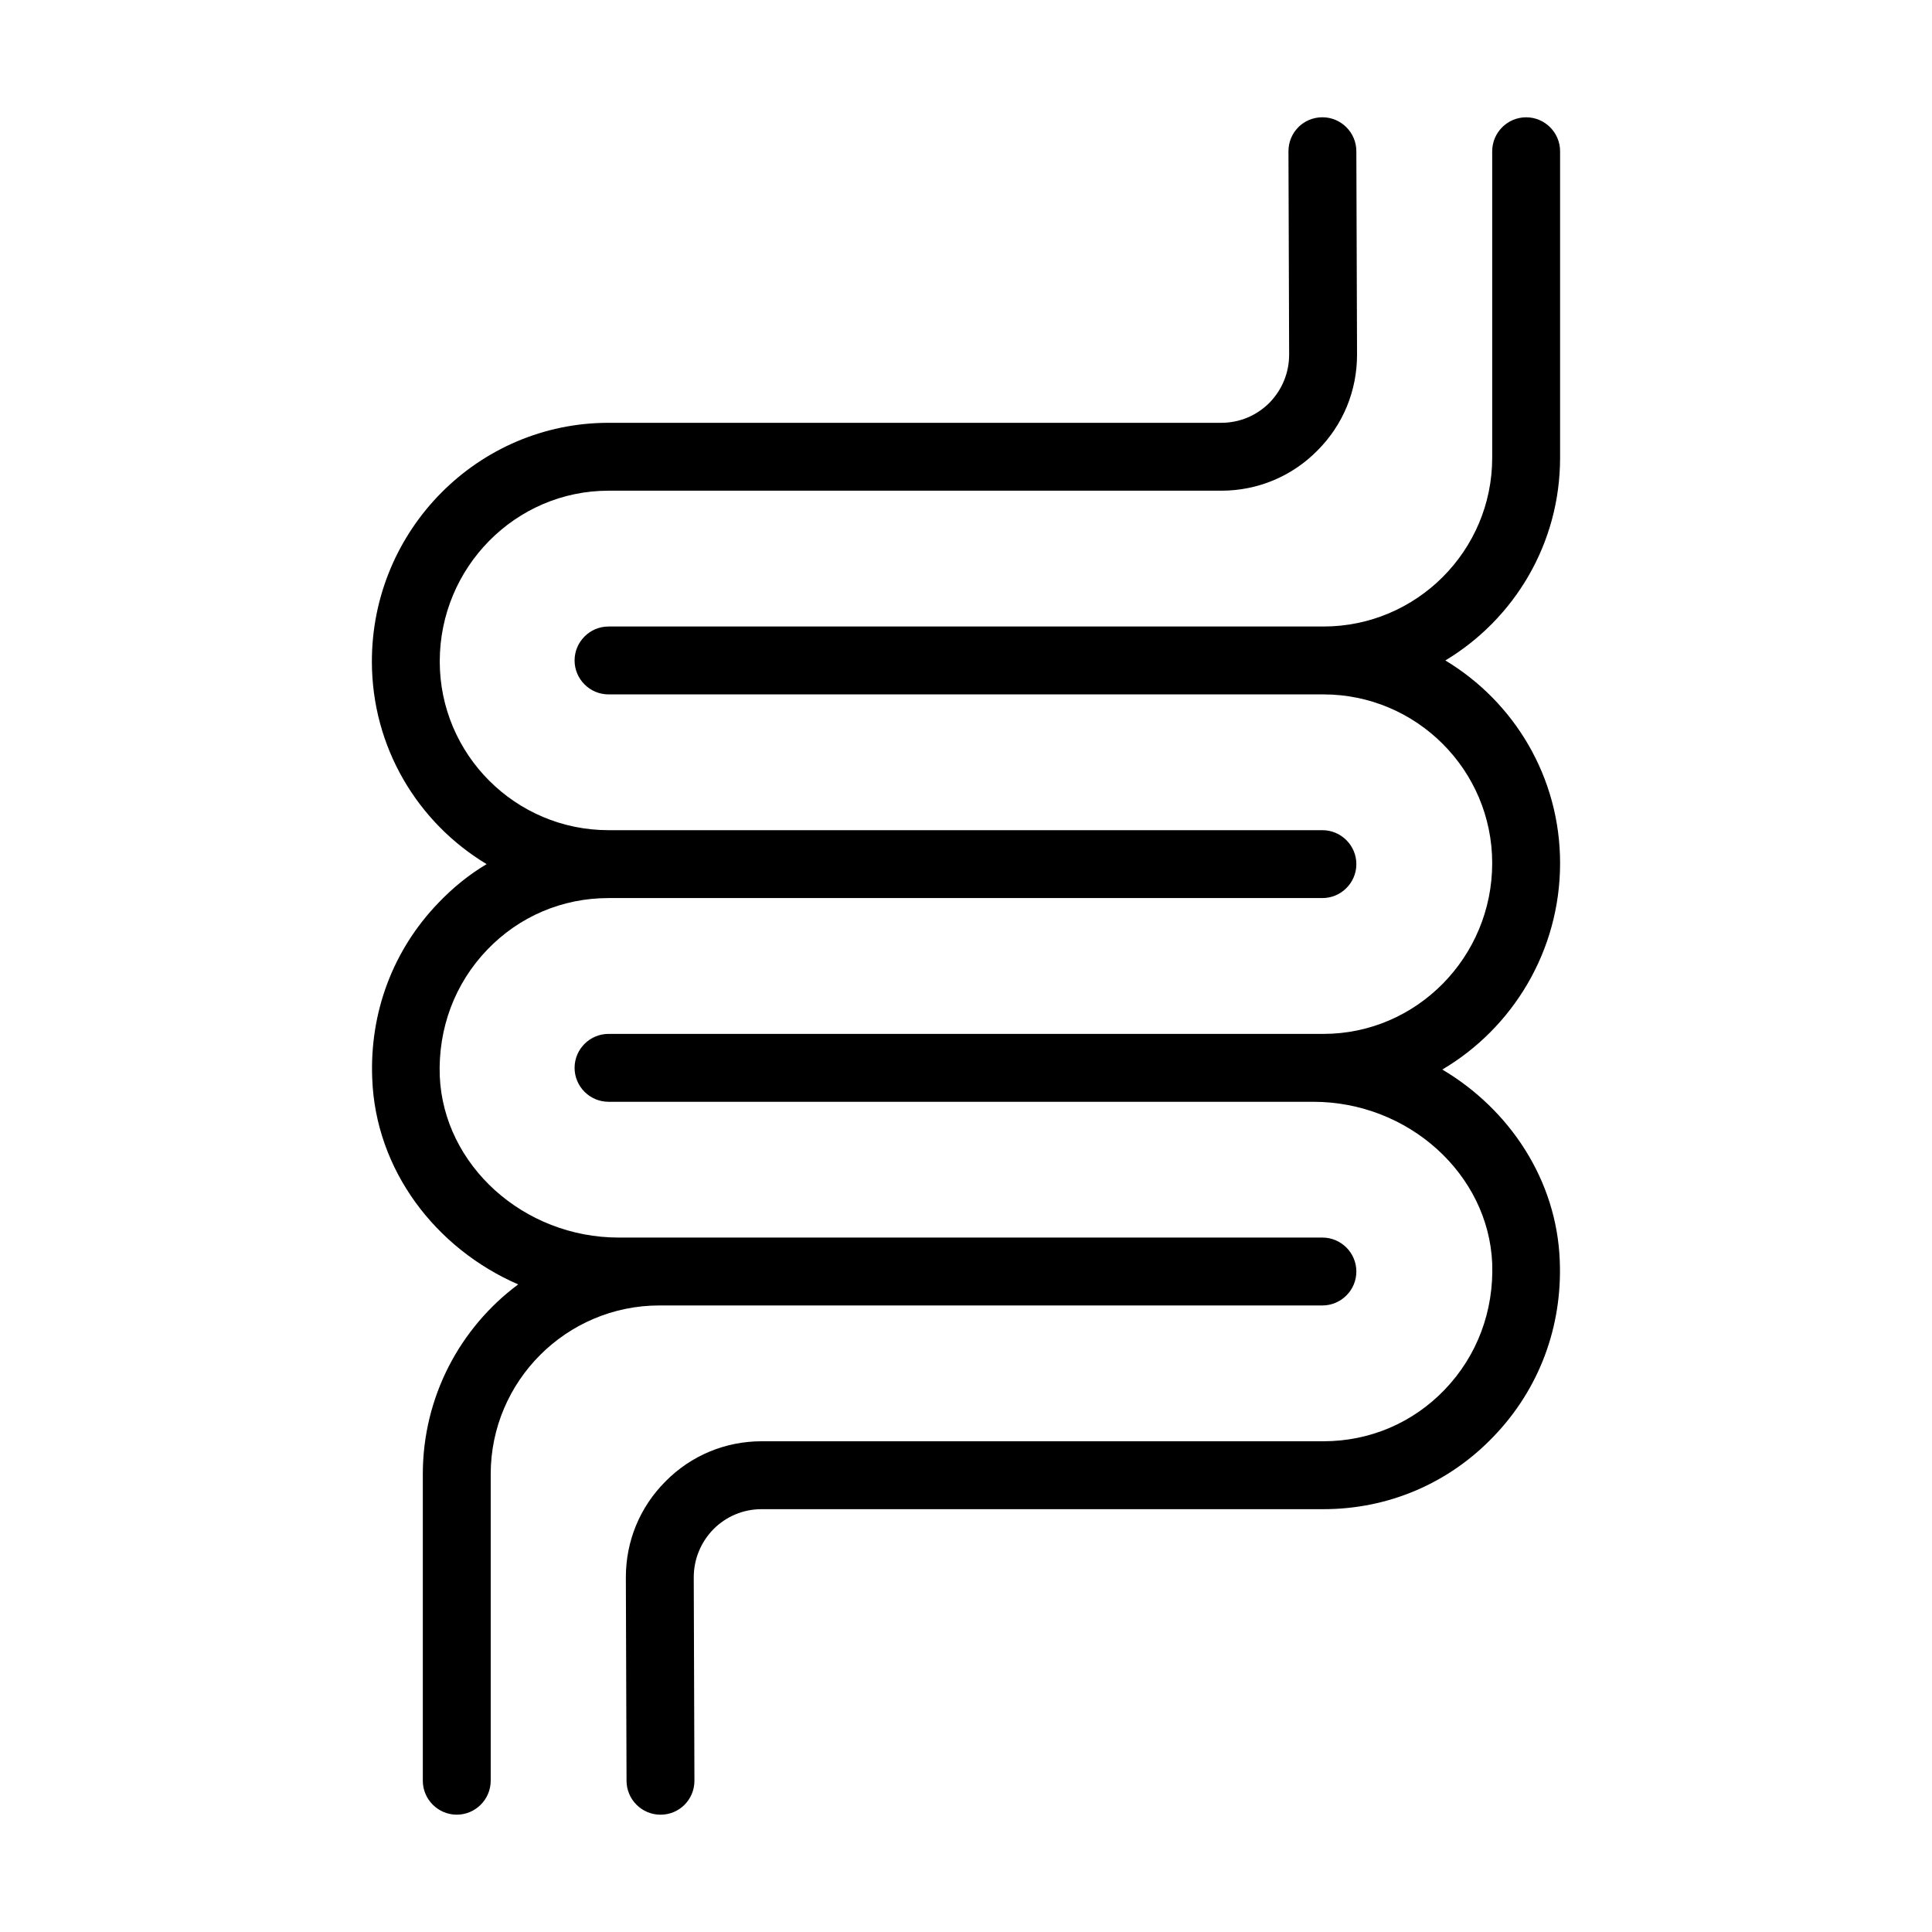
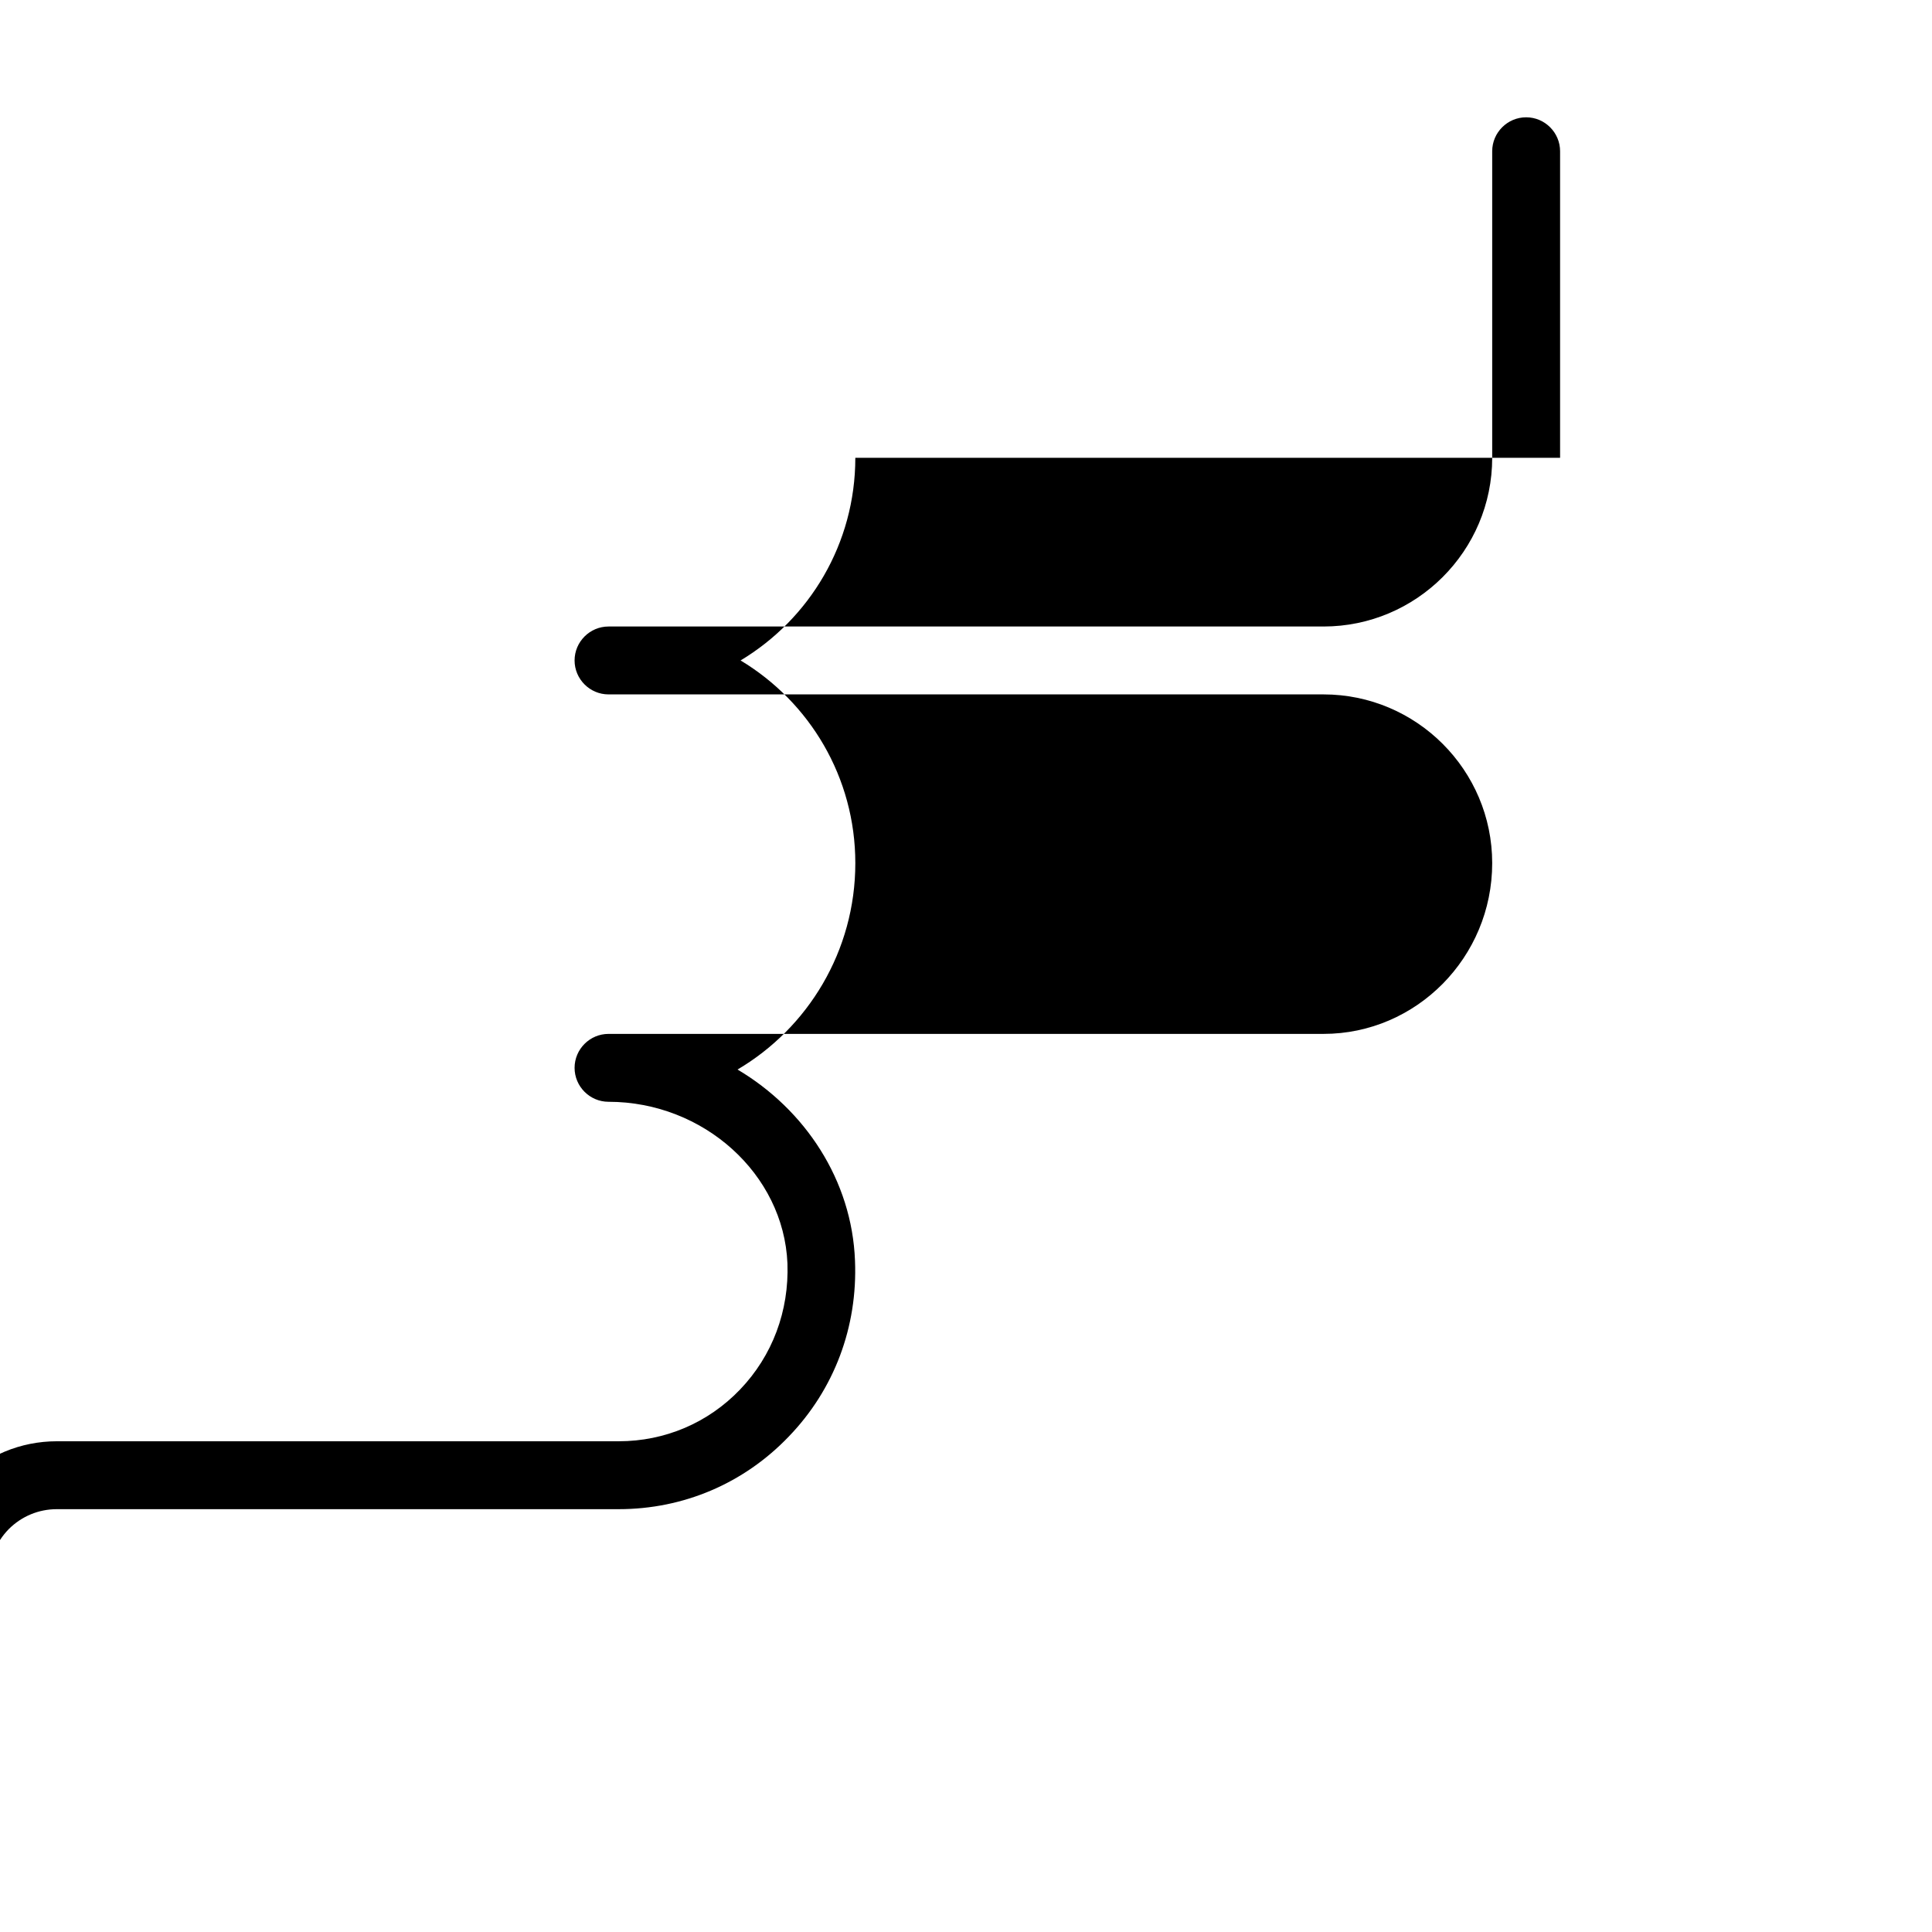
<svg xmlns="http://www.w3.org/2000/svg" fill="#000000" width="800px" height="800px" version="1.1" viewBox="144 144 512 512">
  <g>
-     <path d="m467.65 256.05h-162.39c-34.547 0-62.707 28.336-62.707 63.242 0 22.762 12.145 42.734 30.41 53.711-4.68 2.789-8.906 6.207-12.773 10.258-12.055 12.504-18.262 29.059-17.543 46.602 0.898 24.199 16.734 44.984 38.684 54.52-15.387 11.426-25.281 29.777-25.281 50.289v81.242c0 4.949 4.047 8.996 8.996 8.996s8.996-4.047 8.996-8.996v-81.238c0-24.652 20.062-44.715 44.711-44.715h175.7c4.949 0 8.996-4.047 8.996-8.996s-4.047-8.996-8.996-8.996h-186.5c-25.191 0-46.426-19.164-47.414-42.824-0.449-12.594 3.957-24.473 12.594-33.469 8.461-8.816 19.883-13.676 32.121-13.676h189.2c4.949 0 8.996-4.047 8.996-8.996 0-4.949-4.047-8.996-8.996-8.996h-189.2c-24.652 0-44.715-20.062-44.715-44.715 0-24.918 20.062-45.25 44.715-45.25h162.39c9.625 0 18.711-3.777 25.461-10.617 6.836-6.836 10.527-15.836 10.527-25.461l-0.184-53.887c0-4.949-4.047-8.996-8.996-8.996-5.039 0-8.996 4.047-8.996 8.996l0.18 53.891c0 4.859-1.891 9.355-5.219 12.773-3.422 3.418-7.918 5.309-12.777 5.309z" />
-     <path d="m557.44 265.32v-81.238c0-4.949-4.047-8.996-8.996-8.996-4.949 0-8.996 4.047-8.996 8.996v81.238c0 24.648-20.062 44.711-44.711 44.711h-189.47c-4.949 0-8.996 4.047-8.996 8.996 0 4.949 4.047 8.996 8.996 8.996h189.47c24.648 0.004 44.711 20.066 44.711 44.715 0 24.922-20.062 45.254-44.711 45.254h-189.47c-4.949 0-8.996 4.047-8.996 8.996s4.047 8.996 8.996 8.996h186.77c25.191 0 46.422 19.164 47.414 42.824 0.449 12.594-3.957 24.469-12.594 33.469-8.461 8.816-19.887 13.672-32.121 13.672h-148.89c-9.625 0-18.711 3.777-25.461 10.617-6.836 6.836-10.527 15.836-10.527 25.461l0.18 53.891c0 4.949 4.047 8.996 8.996 8.996 5.039 0 8.996-4.047 8.996-8.996l-0.18-53.891c0-4.859 1.891-9.355 5.219-12.777 3.422-3.418 7.918-5.305 12.777-5.305h148.89c17.184 0 33.195-6.836 45.074-19.254 12.055-12.504 18.262-29.059 17.543-46.602-0.809-21.32-13.227-40.035-31.129-50.652 18.621-10.977 31.215-31.398 31.215-54.699 0-22.762-12.145-42.734-30.41-53.711 18.266-10.973 30.41-30.945 30.41-53.707z" />
+     <path d="m557.44 265.32v-81.238c0-4.949-4.047-8.996-8.996-8.996-4.949 0-8.996 4.047-8.996 8.996v81.238c0 24.648-20.062 44.711-44.711 44.711h-189.47c-4.949 0-8.996 4.047-8.996 8.996 0 4.949 4.047 8.996 8.996 8.996h189.47c24.648 0.004 44.711 20.066 44.711 44.715 0 24.922-20.062 45.254-44.711 45.254h-189.47c-4.949 0-8.996 4.047-8.996 8.996s4.047 8.996 8.996 8.996c25.191 0 46.422 19.164 47.414 42.824 0.449 12.594-3.957 24.469-12.594 33.469-8.461 8.816-19.887 13.672-32.121 13.672h-148.89c-9.625 0-18.711 3.777-25.461 10.617-6.836 6.836-10.527 15.836-10.527 25.461l0.18 53.891c0 4.949 4.047 8.996 8.996 8.996 5.039 0 8.996-4.047 8.996-8.996l-0.18-53.891c0-4.859 1.891-9.355 5.219-12.777 3.422-3.418 7.918-5.305 12.777-5.305h148.89c17.184 0 33.195-6.836 45.074-19.254 12.055-12.504 18.262-29.059 17.543-46.602-0.809-21.32-13.227-40.035-31.129-50.652 18.621-10.977 31.215-31.398 31.215-54.699 0-22.762-12.145-42.734-30.41-53.711 18.266-10.973 30.41-30.945 30.41-53.707z" />
  </g>
</svg>